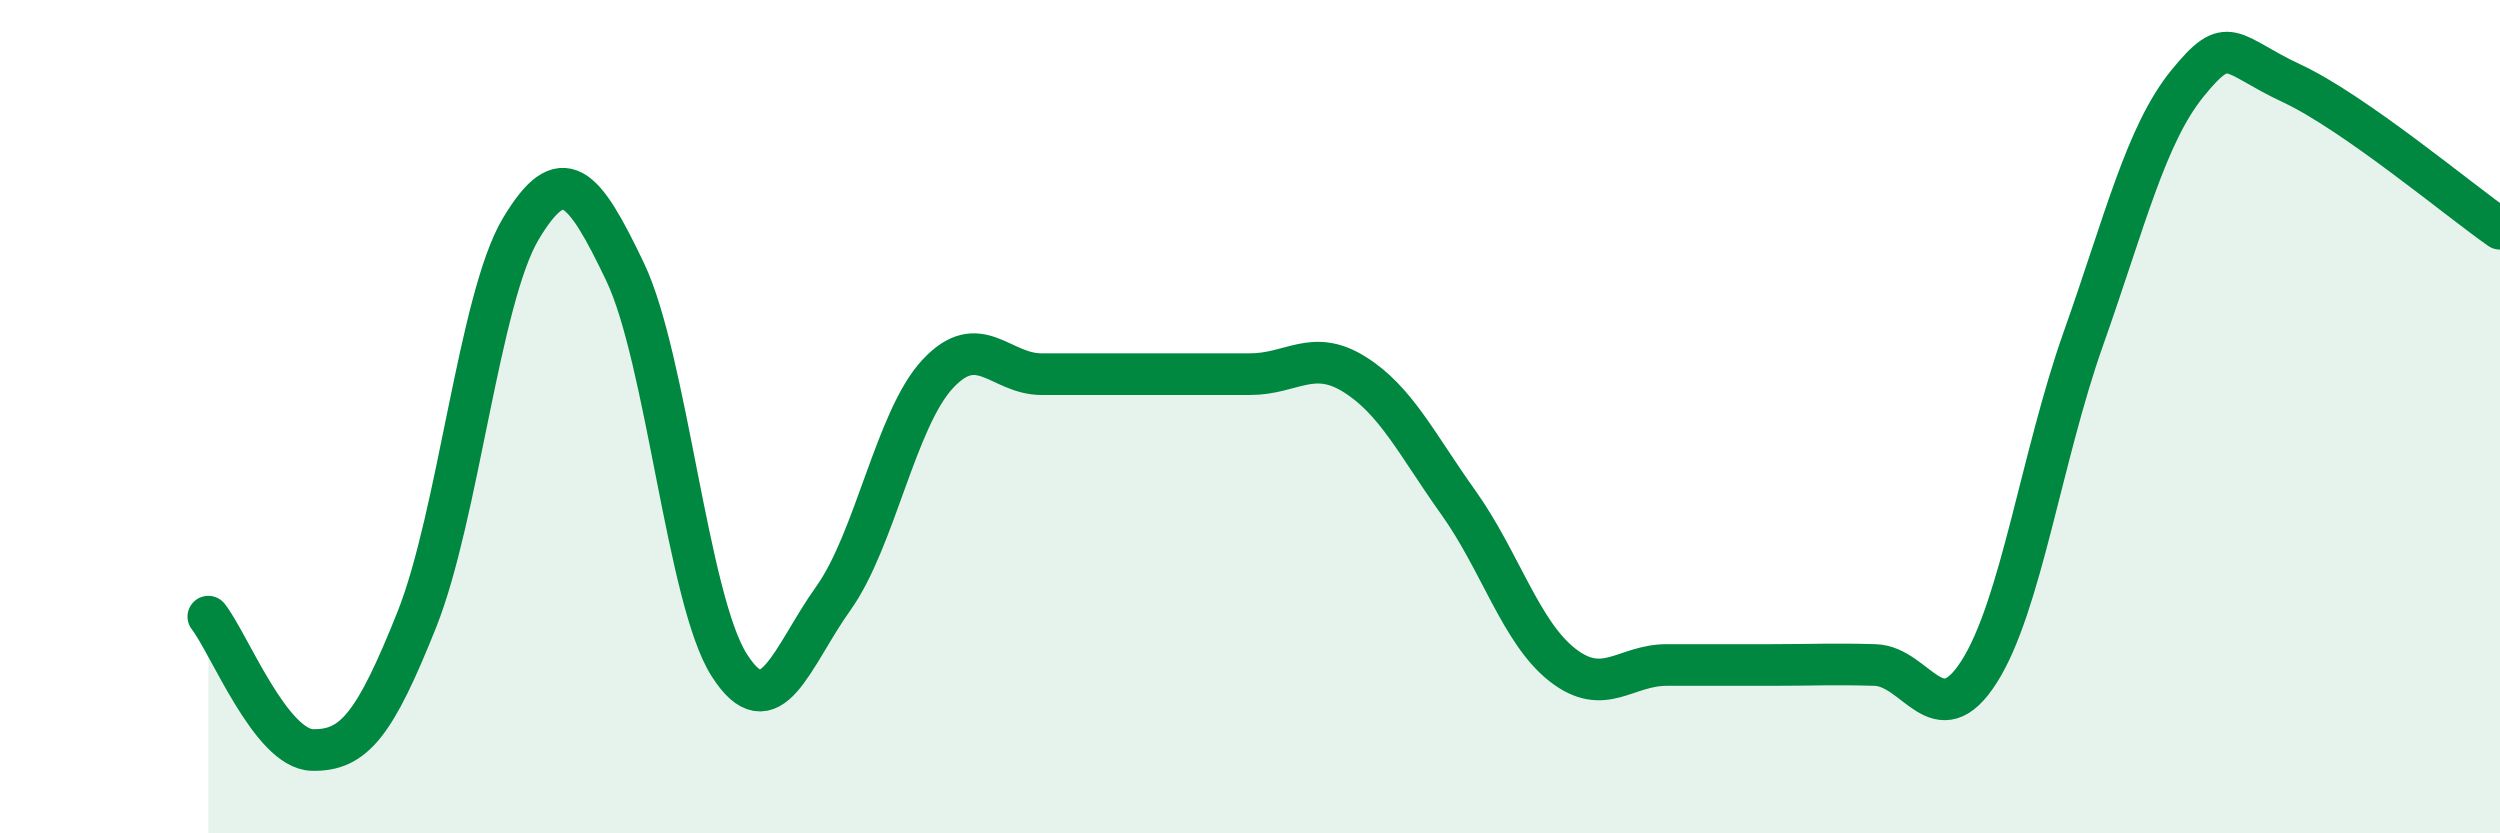
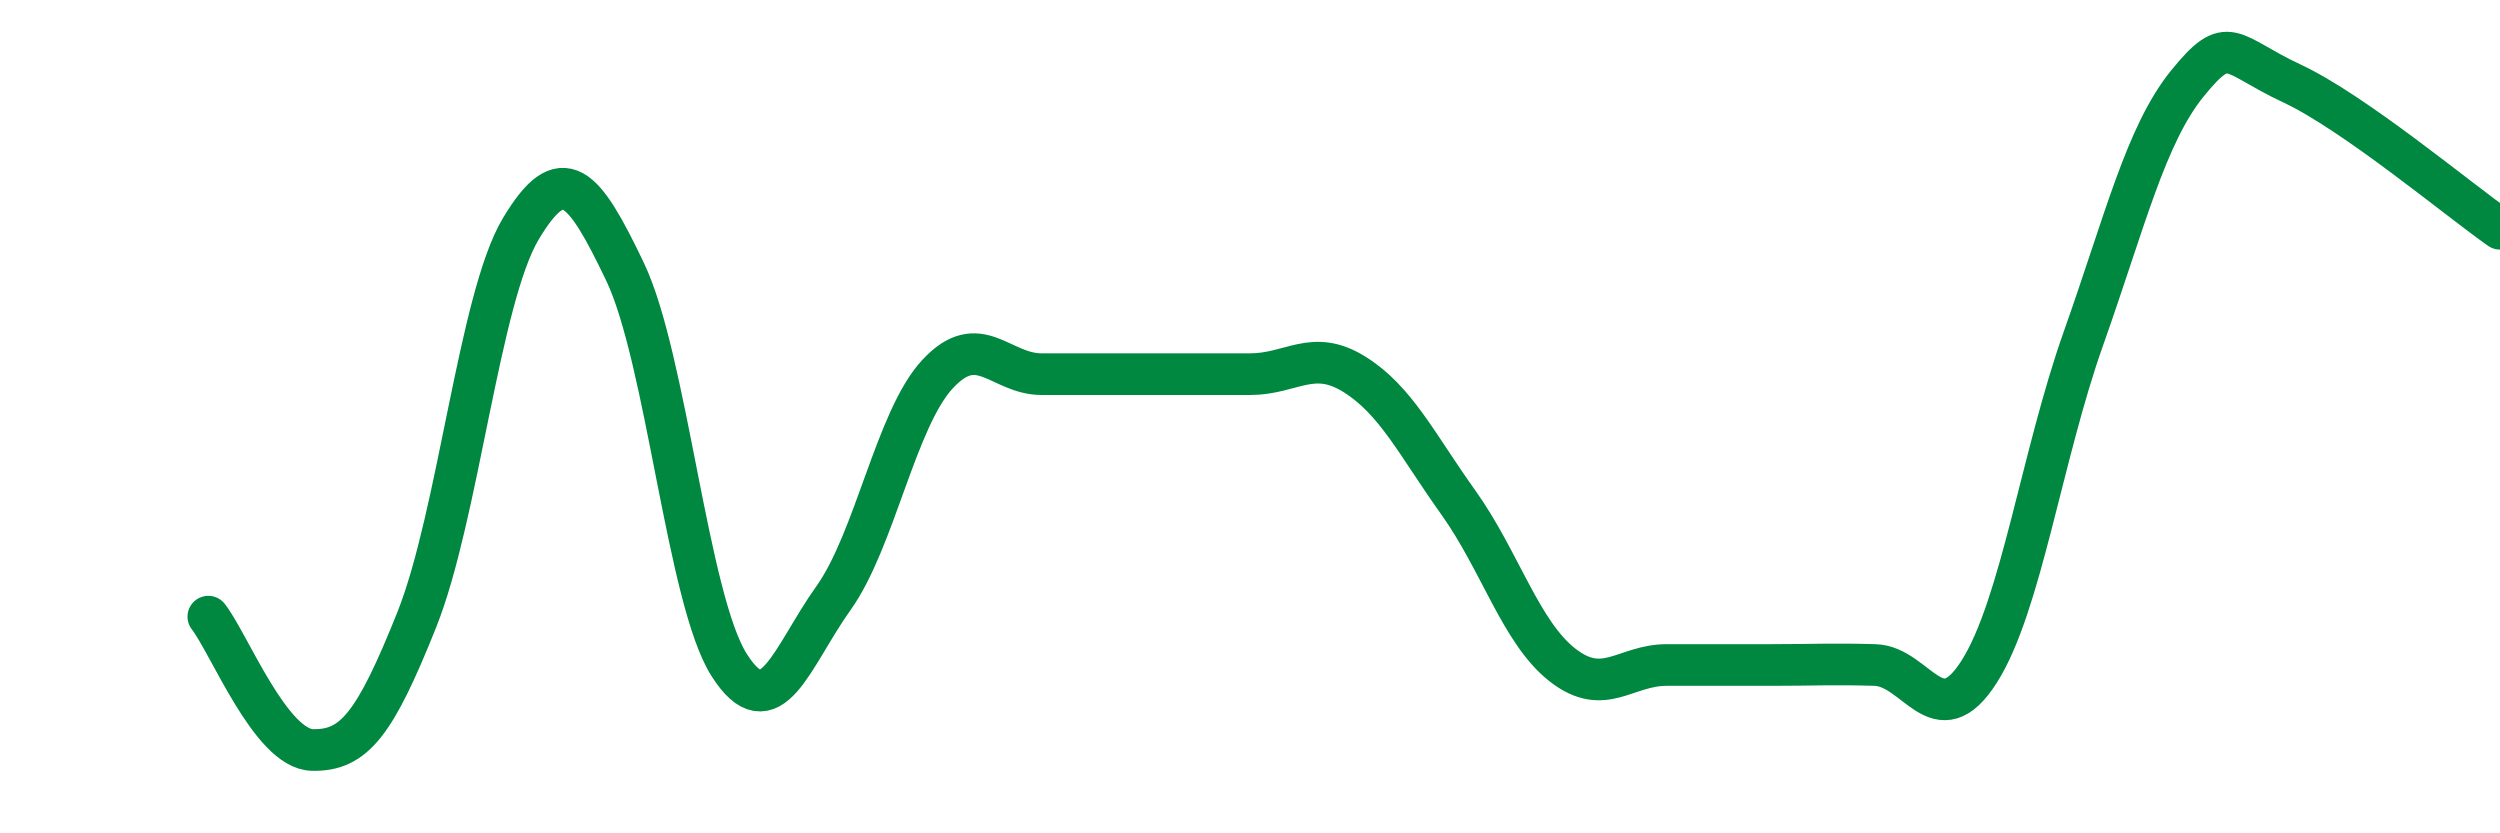
<svg xmlns="http://www.w3.org/2000/svg" width="60" height="20" viewBox="0 0 60 20">
-   <path d="M 5,14.8 C 5.5,15.44 6.5,17.98 7.5,18 C 8.5,18.02 9,17.38 10,14.88 C 11,12.38 11.5,7.16 12.5,5.49 C 13.5,3.82 14,4.43 15,6.52 C 16,8.61 16.5,14.39 17.5,15.96 C 18.5,17.53 19,15.76 20,14.36 C 21,12.96 21.5,10.06 22.5,8.98 C 23.5,7.9 24,8.98 25,8.98 C 26,8.98 26.5,8.98 27.5,8.98 C 28.5,8.98 29,8.98 30,8.98 C 31,8.98 31.5,8.36 32.5,8.98 C 33.5,9.6 34,10.66 35,12.06 C 36,13.46 36.5,15.18 37.5,15.96 C 38.5,16.74 39,15.96 40,15.96 C 41,15.96 41.5,15.96 42.5,15.96 C 43.5,15.96 44,15.93 45,15.96 C 46,15.99 46.5,17.69 47.5,16.12 C 48.5,14.55 49,10.95 50,8.13 C 51,5.31 51.5,3.23 52.5,2 C 53.5,0.77 53.5,1.3 55,2 C 56.5,2.7 59,4.79 60,5.49L60 20L5 20Z" fill="#008740" opacity="0.1" stroke-linecap="round" stroke-linejoin="round" />
  <path d="M 5,14.8 C 5.5,15.44 6.5,17.98 7.5,18 C 8.5,18.02 9,17.38 10,14.88 C 11,12.38 11.5,7.16 12.5,5.49 C 13.5,3.82 14,4.43 15,6.52 C 16,8.61 16.5,14.39 17.5,15.96 C 18.5,17.53 19,15.76 20,14.36 C 21,12.96 21.5,10.06 22.5,8.98 C 23.5,7.9 24,8.98 25,8.98 C 26,8.98 26.5,8.98 27.5,8.98 C 28.5,8.98 29,8.98 30,8.98 C 31,8.98 31.5,8.36 32.5,8.98 C 33.5,9.6 34,10.66 35,12.06 C 36,13.46 36.5,15.18 37.5,15.96 C 38.5,16.74 39,15.96 40,15.96 C 41,15.96 41.5,15.96 42.5,15.96 C 43.5,15.96 44,15.93 45,15.96 C 46,15.99 46.5,17.69 47.5,16.12 C 48.5,14.55 49,10.95 50,8.13 C 51,5.31 51.5,3.23 52.5,2 C 53.5,0.77 53.5,1.3 55,2 C 56.5,2.7 59,4.79 60,5.49" stroke="#008740" stroke-width="1" fill="none" stroke-linecap="round" stroke-linejoin="round" />
</svg>